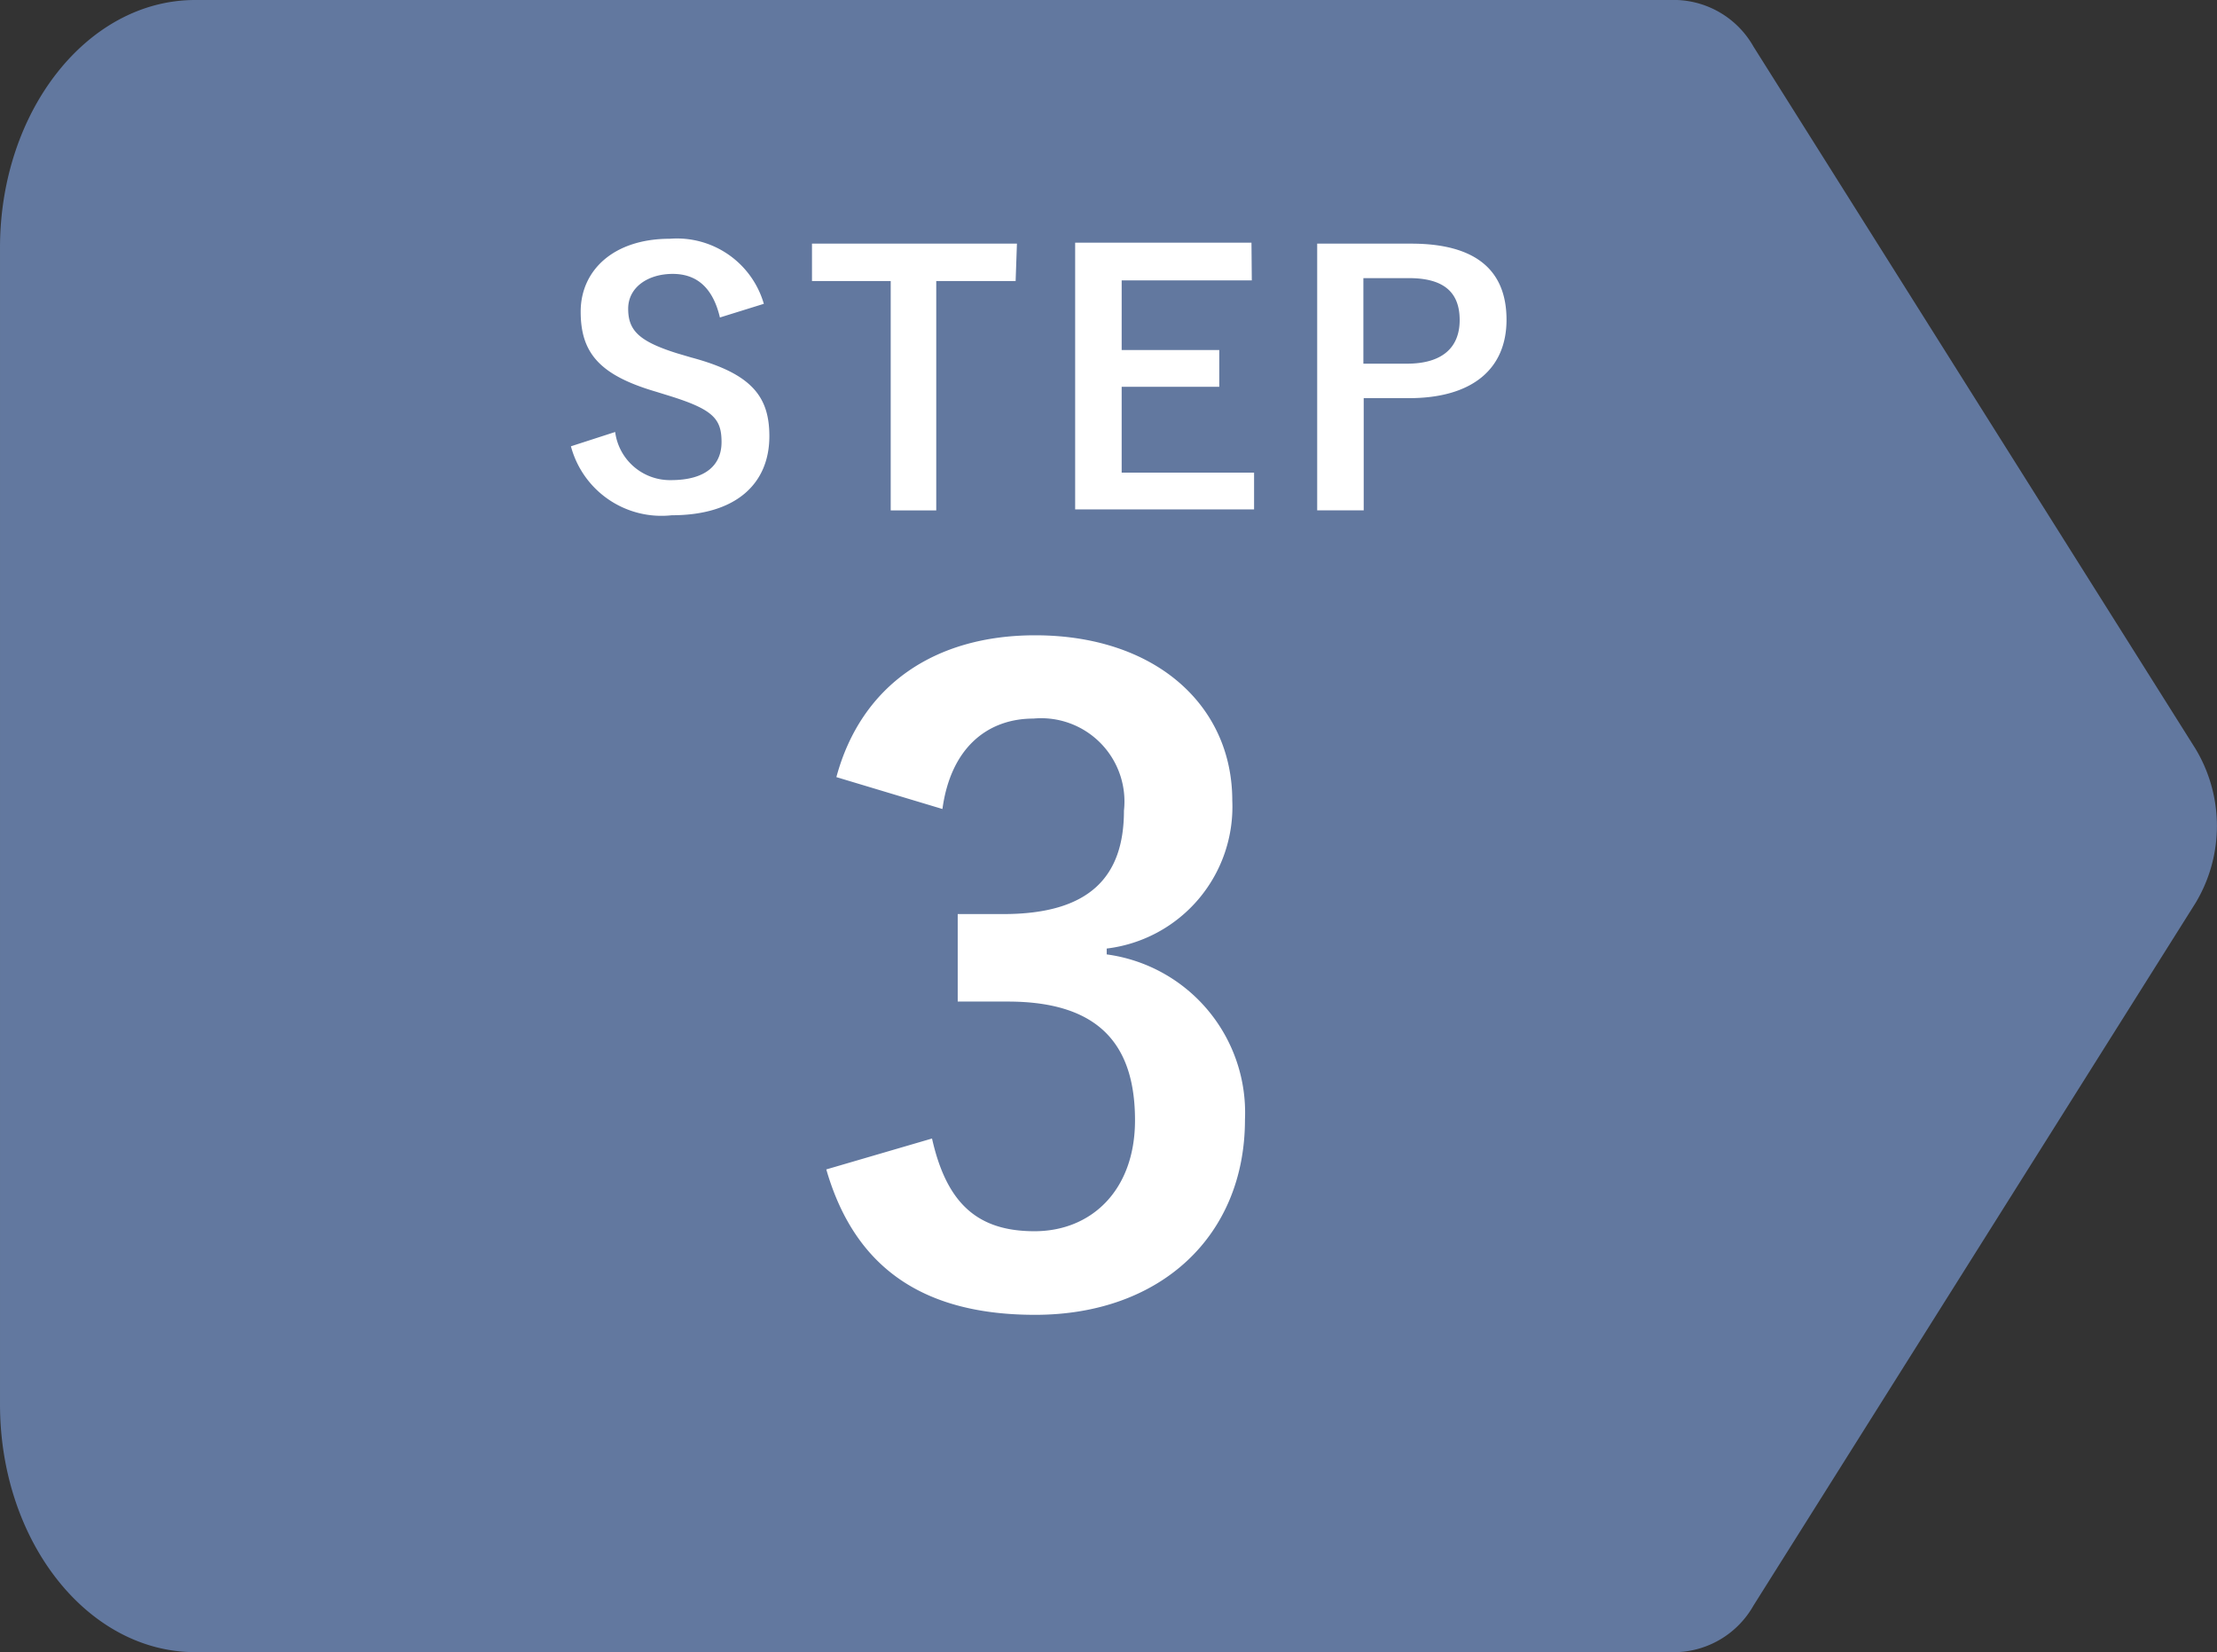
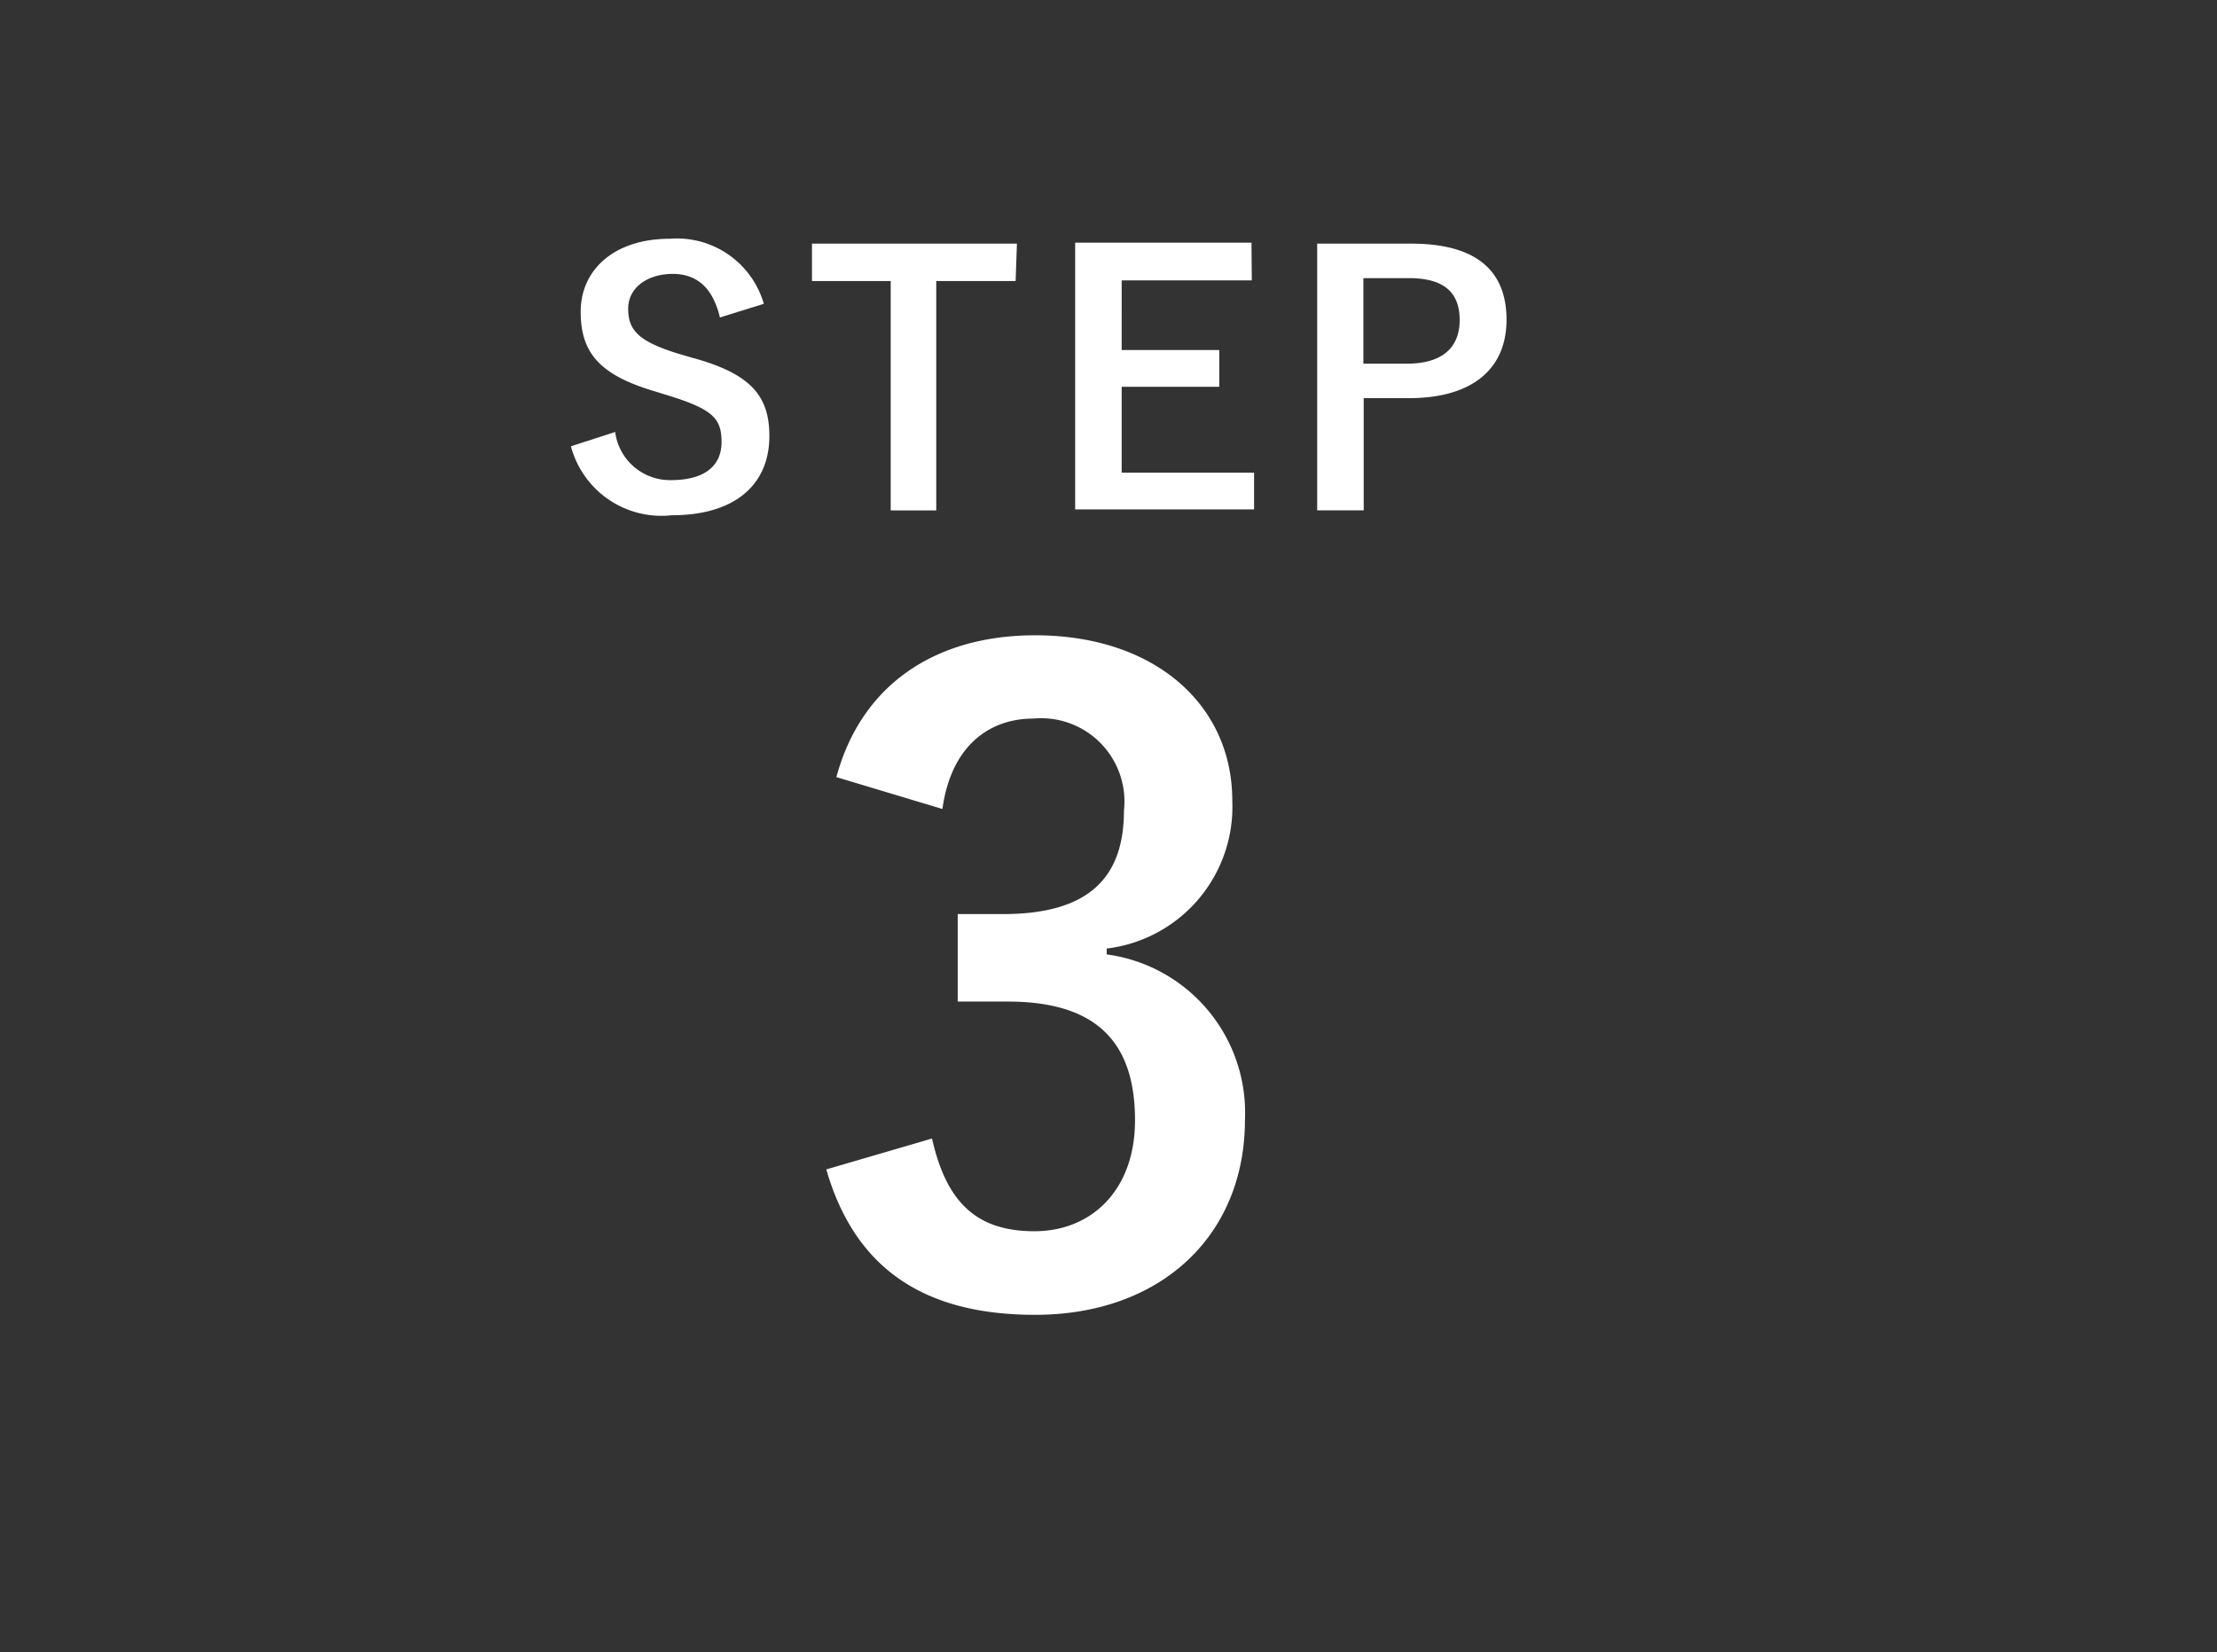
<svg xmlns="http://www.w3.org/2000/svg" id="レイヤー_7" data-name="レイヤー 7" viewBox="0 0 68.15 50.79">
  <rect x="0" y="0" width="68.15" height="50.79" fill="#333333" stroke="none" />
  <defs>
    <style>.cls-2{fill:#fff}</style>
  </defs>
-   <path d="M486.11 196.26l-13.59-21.59a2.82 2.82 0 00-2.35-1.43h-45.55c-3.31 0-6 3.41-6 7.62v35.55c0 4.21 2.69 7.62 6 7.62h45.55a2.82 2.82 0 002.35-1.43l13.59-21.6a4.6 4.6 0 000-4.74z" transform="translate(-418.62 -173.24)" fill="#62789f" />
  <path class="cls-2" d="M440.75 183c-.21-.89-.69-1.34-1.45-1.34s-1.37.41-1.37 1.07.32 1 1.5 1.37l.44.13c1.87.5 2.4 1.21 2.4 2.42 0 1.44-1 2.43-3 2.43a2.88 2.88 0 01-3.1-2.12l1.36-.44a1.7 1.7 0 001.71 1.48c1.07 0 1.56-.46 1.56-1.17s-.25-1-1.6-1.42l-.42-.13c-1.74-.51-2.31-1.2-2.31-2.46s1-2.24 2.74-2.24a2.78 2.78 0 012.89 2zM449.84 181.88h-2.44v7.05H446v-7.05h-2.42v-1.15h6.3zM457.1 181.86h-4V184h3v1.13h-3v2.64h4.07v1.13h-5.5v-8.2h5.42zM462 180.73c2 0 2.93.83 2.93 2.34s-1.05 2.41-3 2.41h-1.39v3.45h-1.43v-8.2zm-1.47 3.69h1.34c1.09 0 1.62-.5 1.62-1.34s-.47-1.29-1.56-1.29h-1.4zM444.33 197.13c.77-2.85 3.05-4.36 6.11-4.36 3.68 0 6.06 2.14 6.06 5.08a4.39 4.39 0 01-3.86 4.55v.18a4.91 4.91 0 014.25 5.08c0 3.57-2.59 6-6.45 6-3.33 0-5.52-1.35-6.42-4.47l3.25-.95c.45 2 1.4 2.85 3.15 2.85s3.09-1.26 3.09-3.41c0-2.3-1.08-3.65-3.91-3.65h-1.54v-2.69h1.4c2.65 0 3.71-1.14 3.71-3.18a2.56 2.56 0 00-2.78-2.83c-1.4 0-2.54.88-2.8 2.78z" transform="translate(-418.62 -173.24)" />
</svg>